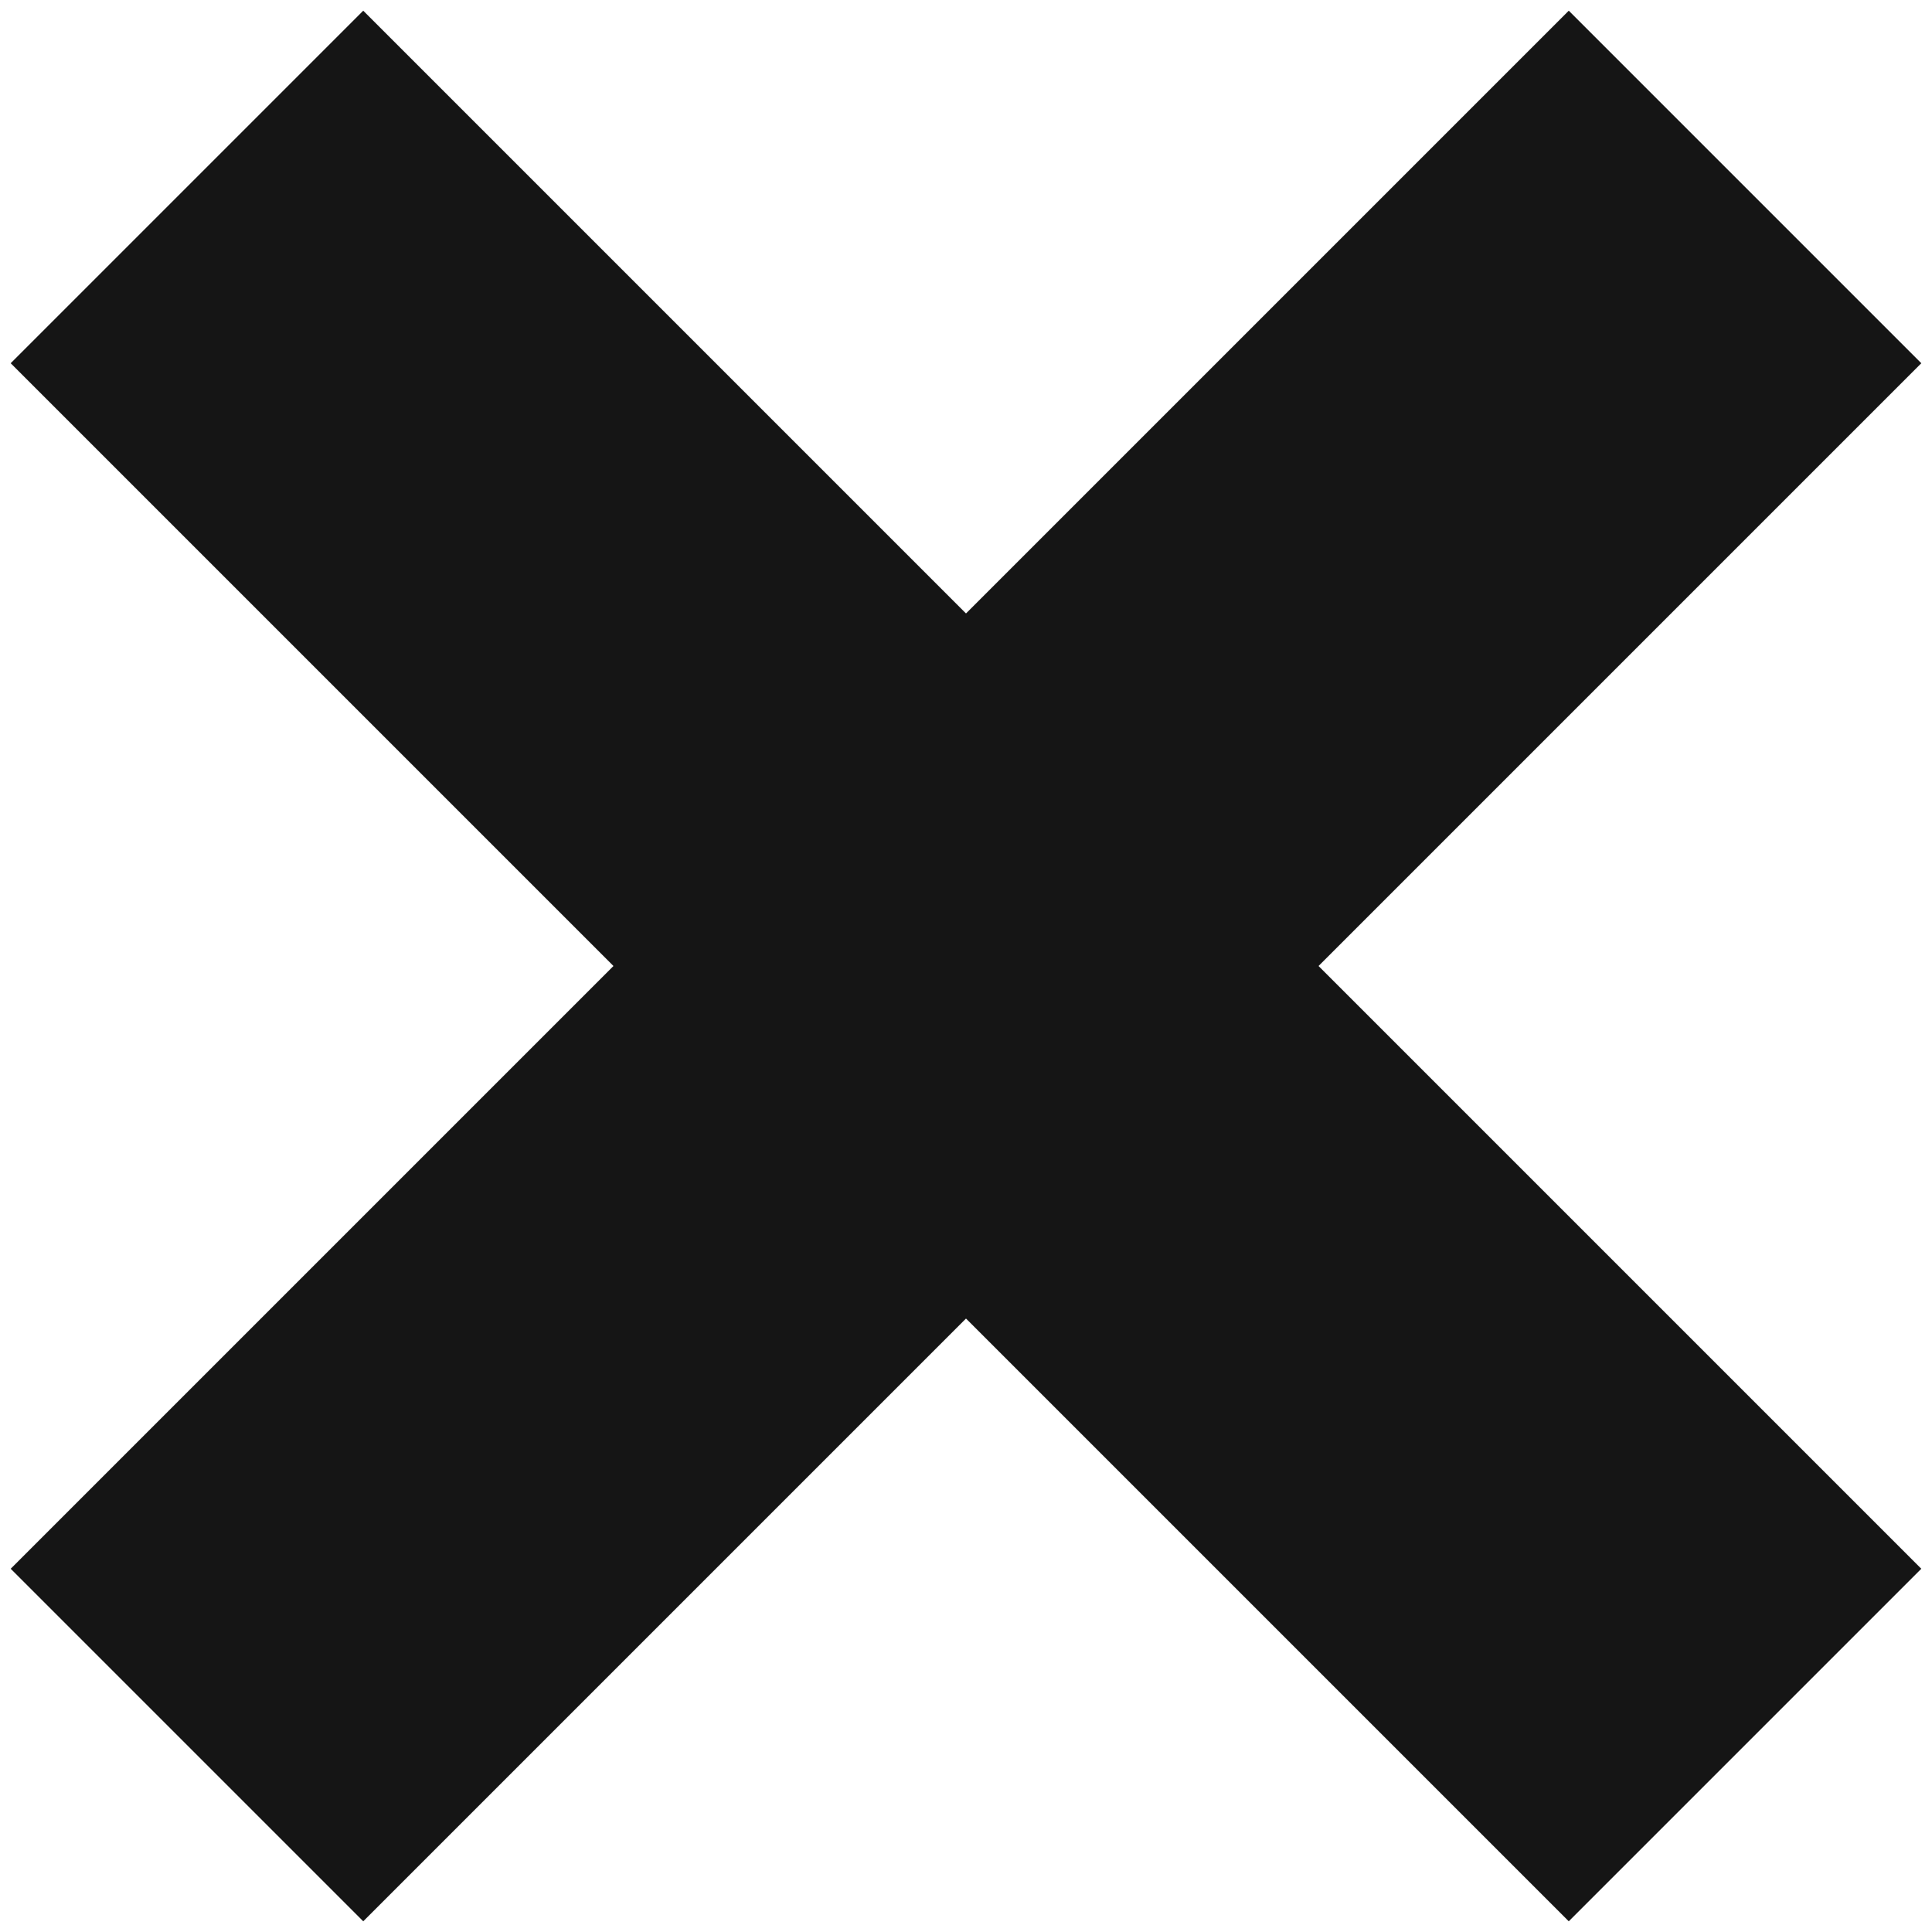
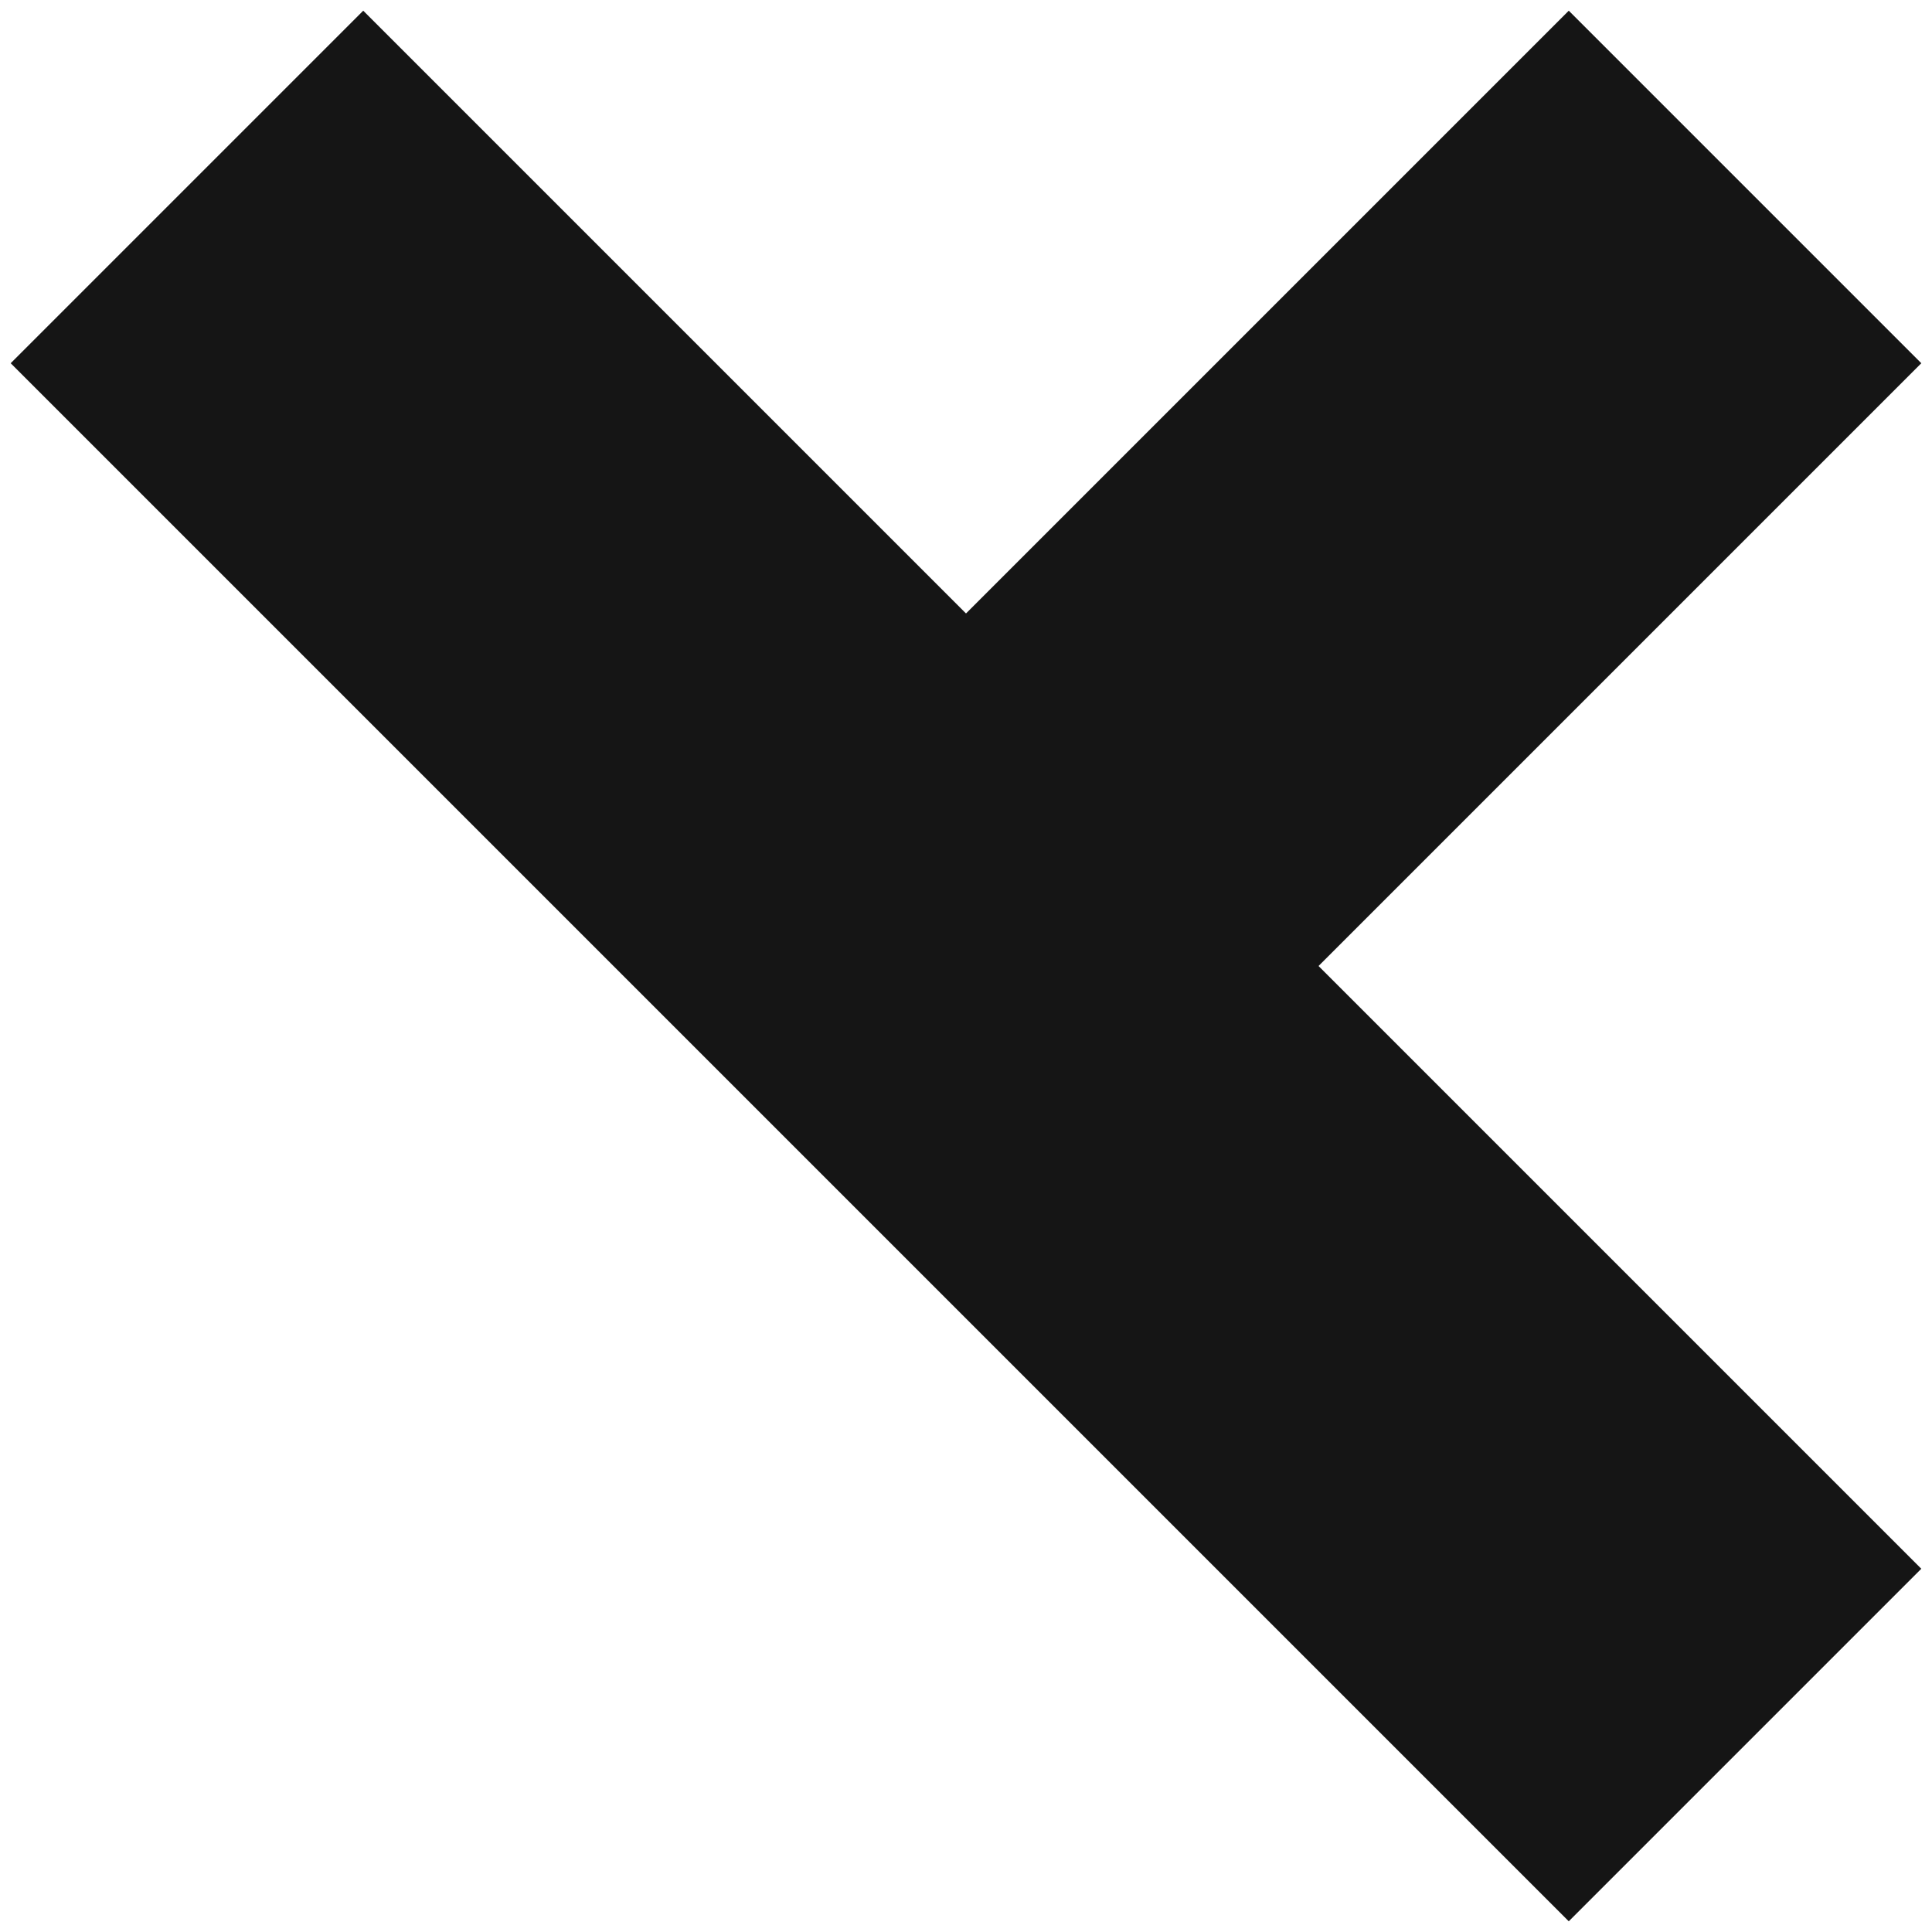
<svg xmlns="http://www.w3.org/2000/svg" width="31" height="31" viewBox="0 0 31 31" fill="none">
-   <path d="M3 3L15.5 15.5M28 28L15.5 15.5M15.5 15.5L28 3M15.5 15.5L3 28" stroke="#151515" stroke-width="8" />
+   <path d="M3 3L15.5 15.5M28 28L15.5 15.5M15.5 15.5L28 3M15.5 15.5" stroke="#151515" stroke-width="8" />
</svg>